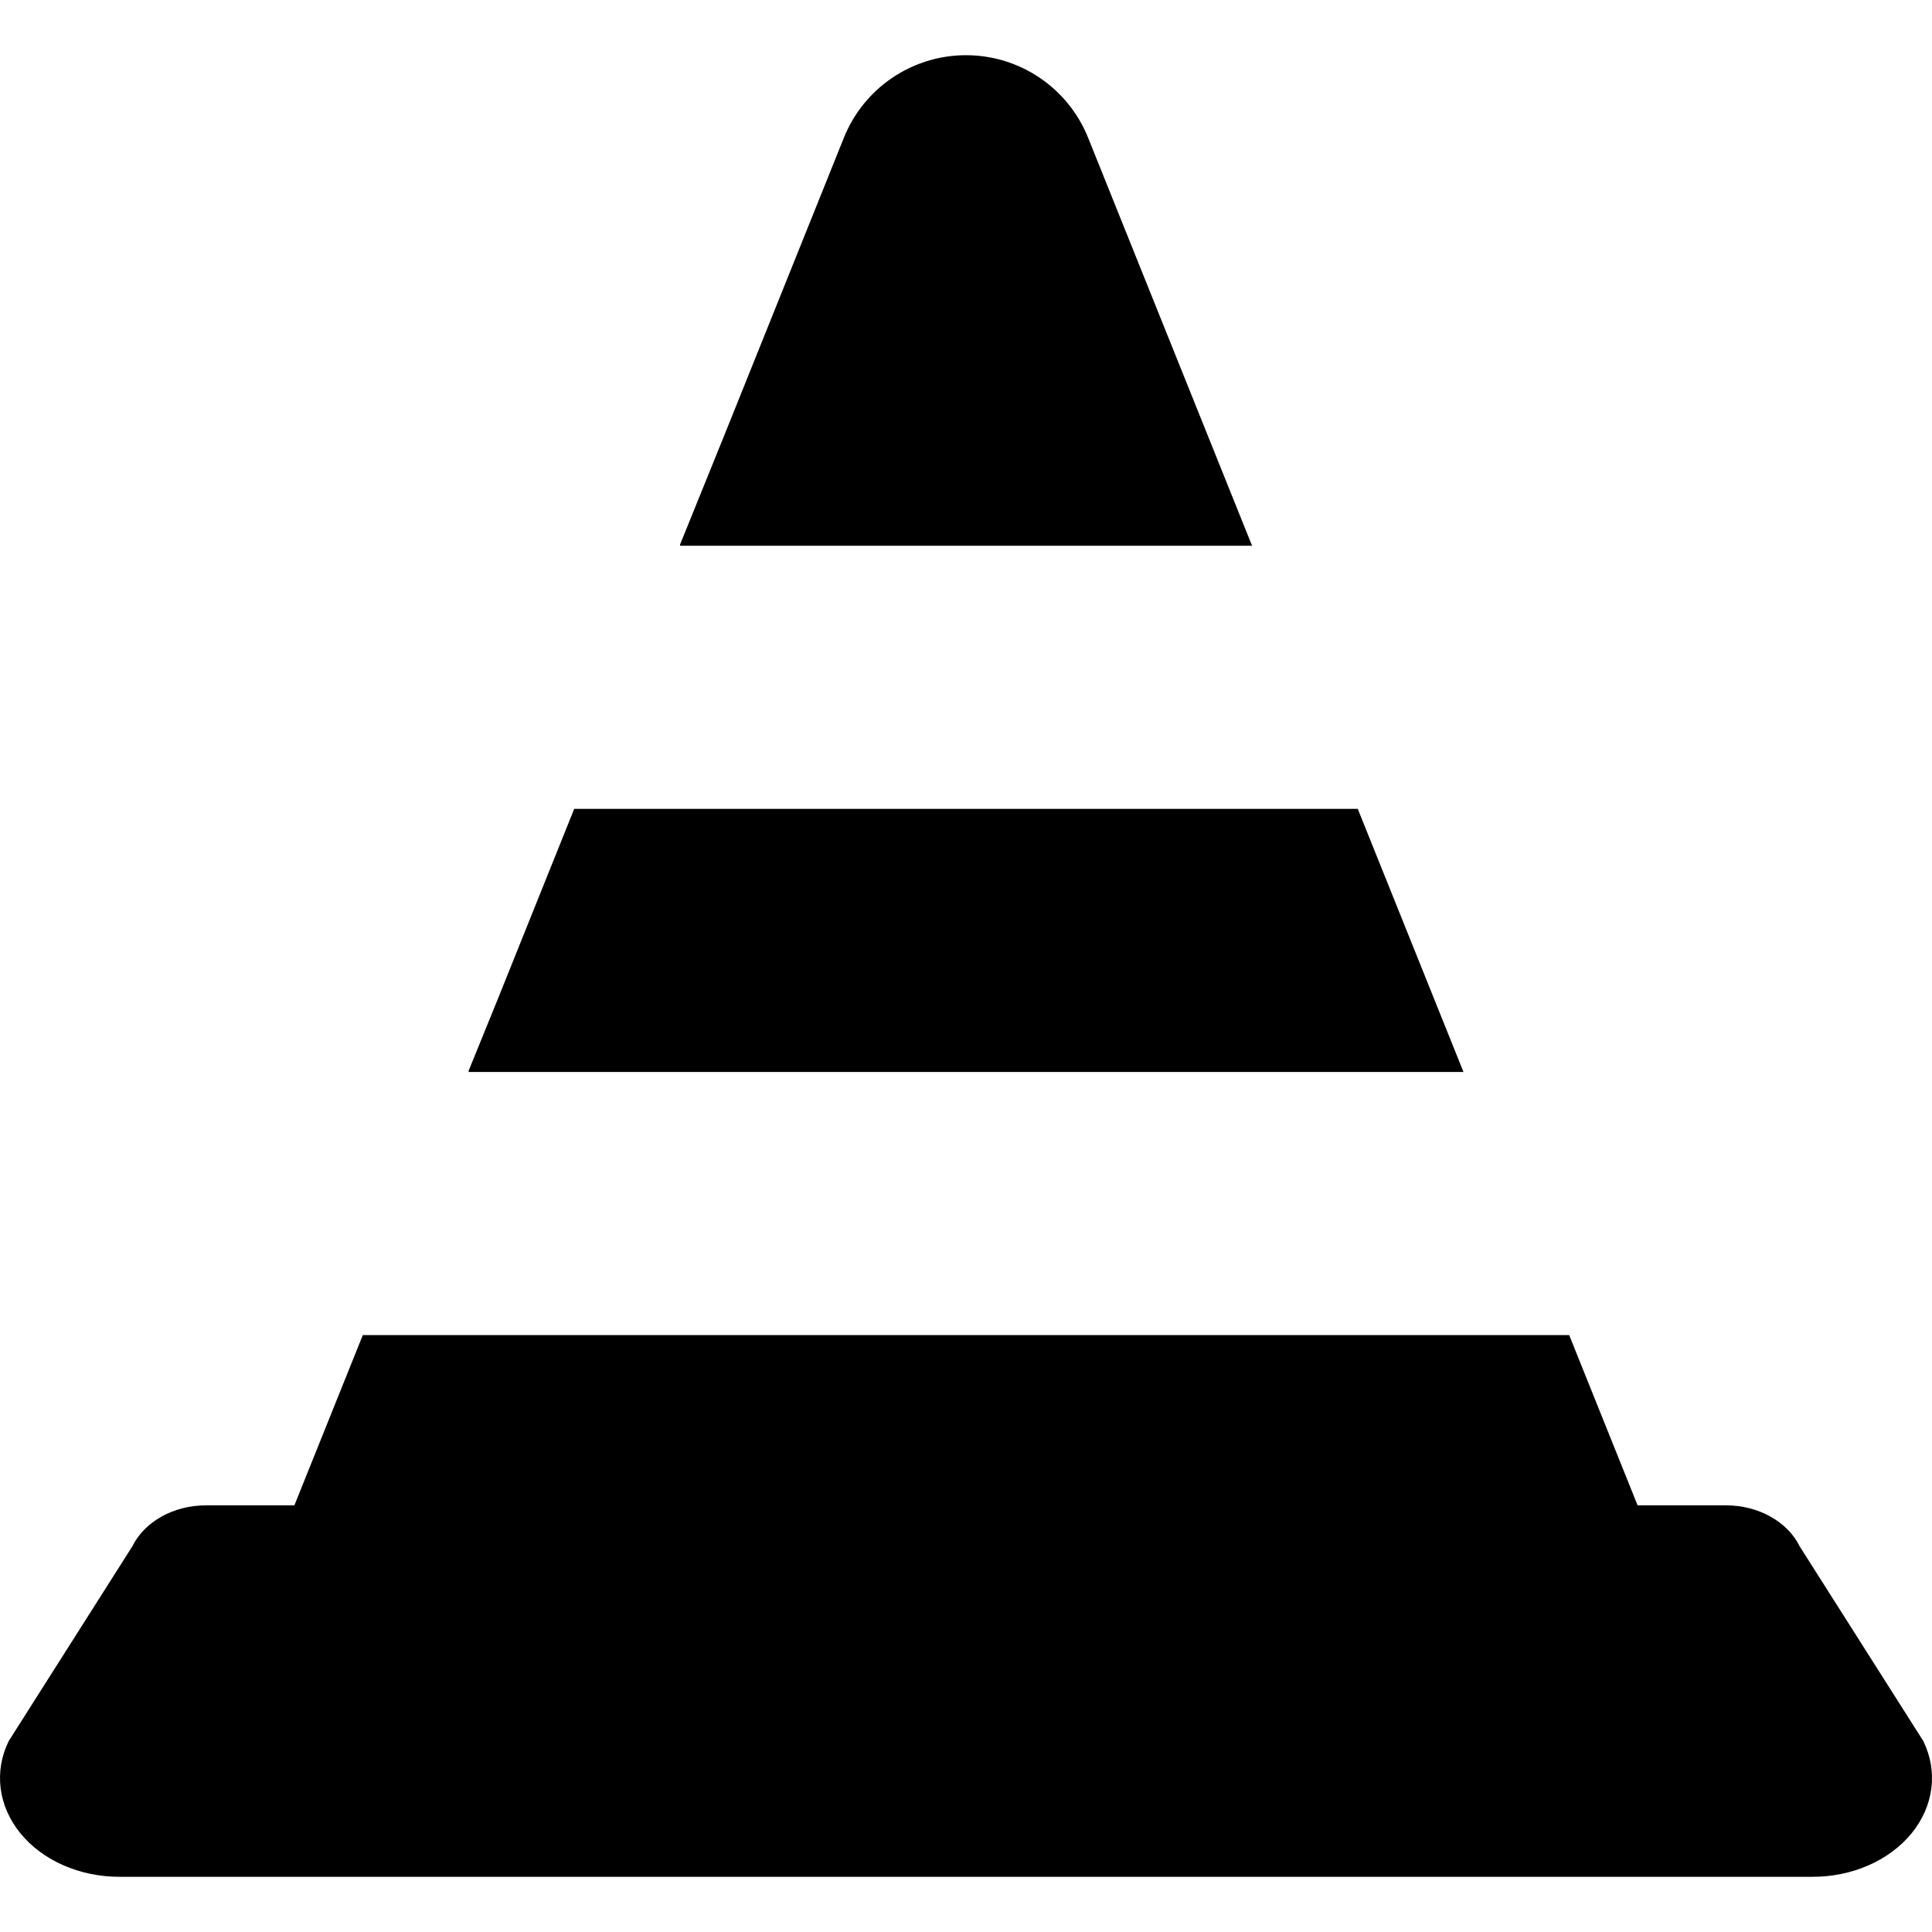
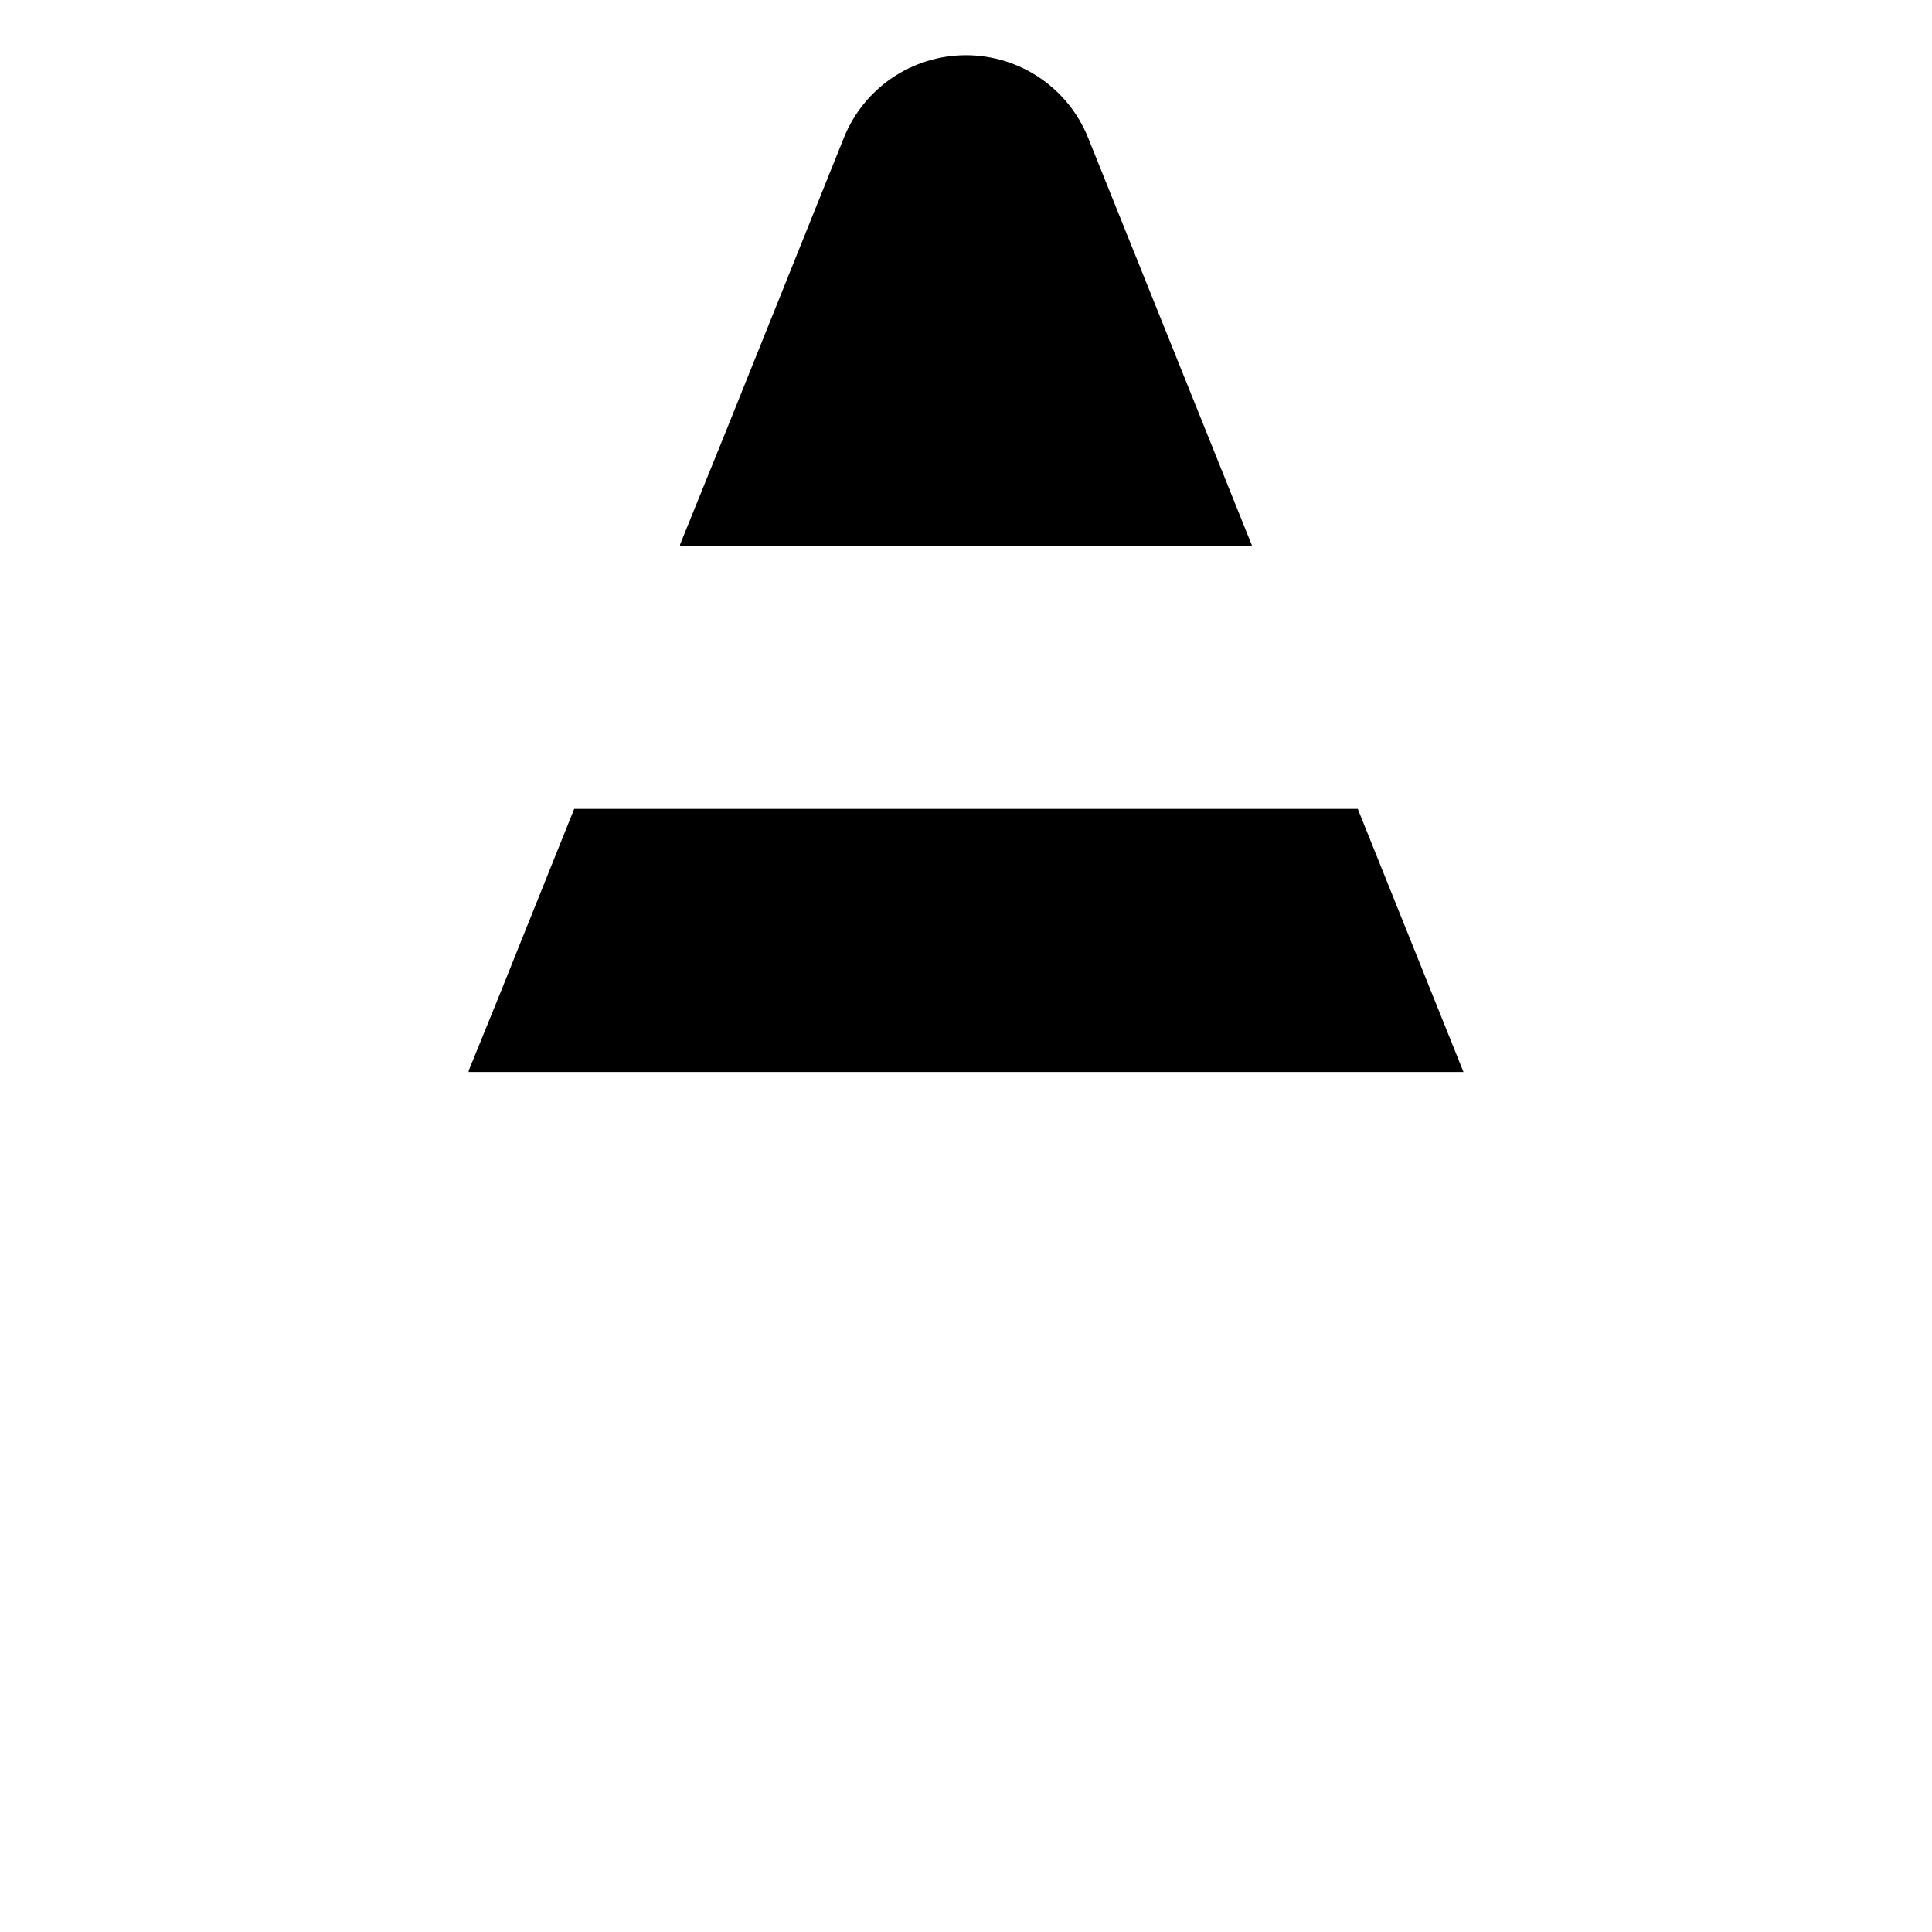
<svg xmlns="http://www.w3.org/2000/svg" height="800px" width="800px" version="1.1" id="_x32_" viewBox="0 0 512 512" xml:space="preserve">
  <style type="text/css">
	.st0{fill:#000000;}
</style>
  <g>
-     <path class="st0" d="M509.676,461.364l-32.74-51.559c-3.224-6.574-10.953-10.875-19.531-10.875h-23.424l-18.129-45.117H96.146   L78.016,398.93H54.594c-8.574,0-16.301,4.301-19.527,10.875L2.328,461.364c-3.969,8.066-2.808,17.23,3.064,24.457   c5.865,7.215,15.701,11.551,26.221,11.551h161.192h126.383h161.203c10.52,0,20.348-4.336,26.221-11.551   C512.483,478.594,513.637,469.43,509.676,461.364z" />
    <path class="st0" d="M331.809,144.625L288.362,36.508c-5.311-13.219-18.119-21.879-32.366-21.879   c-14.242,0-27.051,8.66-32.359,21.879l-31.606,78.649l-11.842,29.23h0.096l-0.096,0.238H331.809z" />
    <polygon class="st0" points="124.254,283.844 124.158,284.086 387.838,284.086 359.82,214.352 152.172,214.352 131.84,264.965    124.158,283.844  " />
  </g>
</svg>